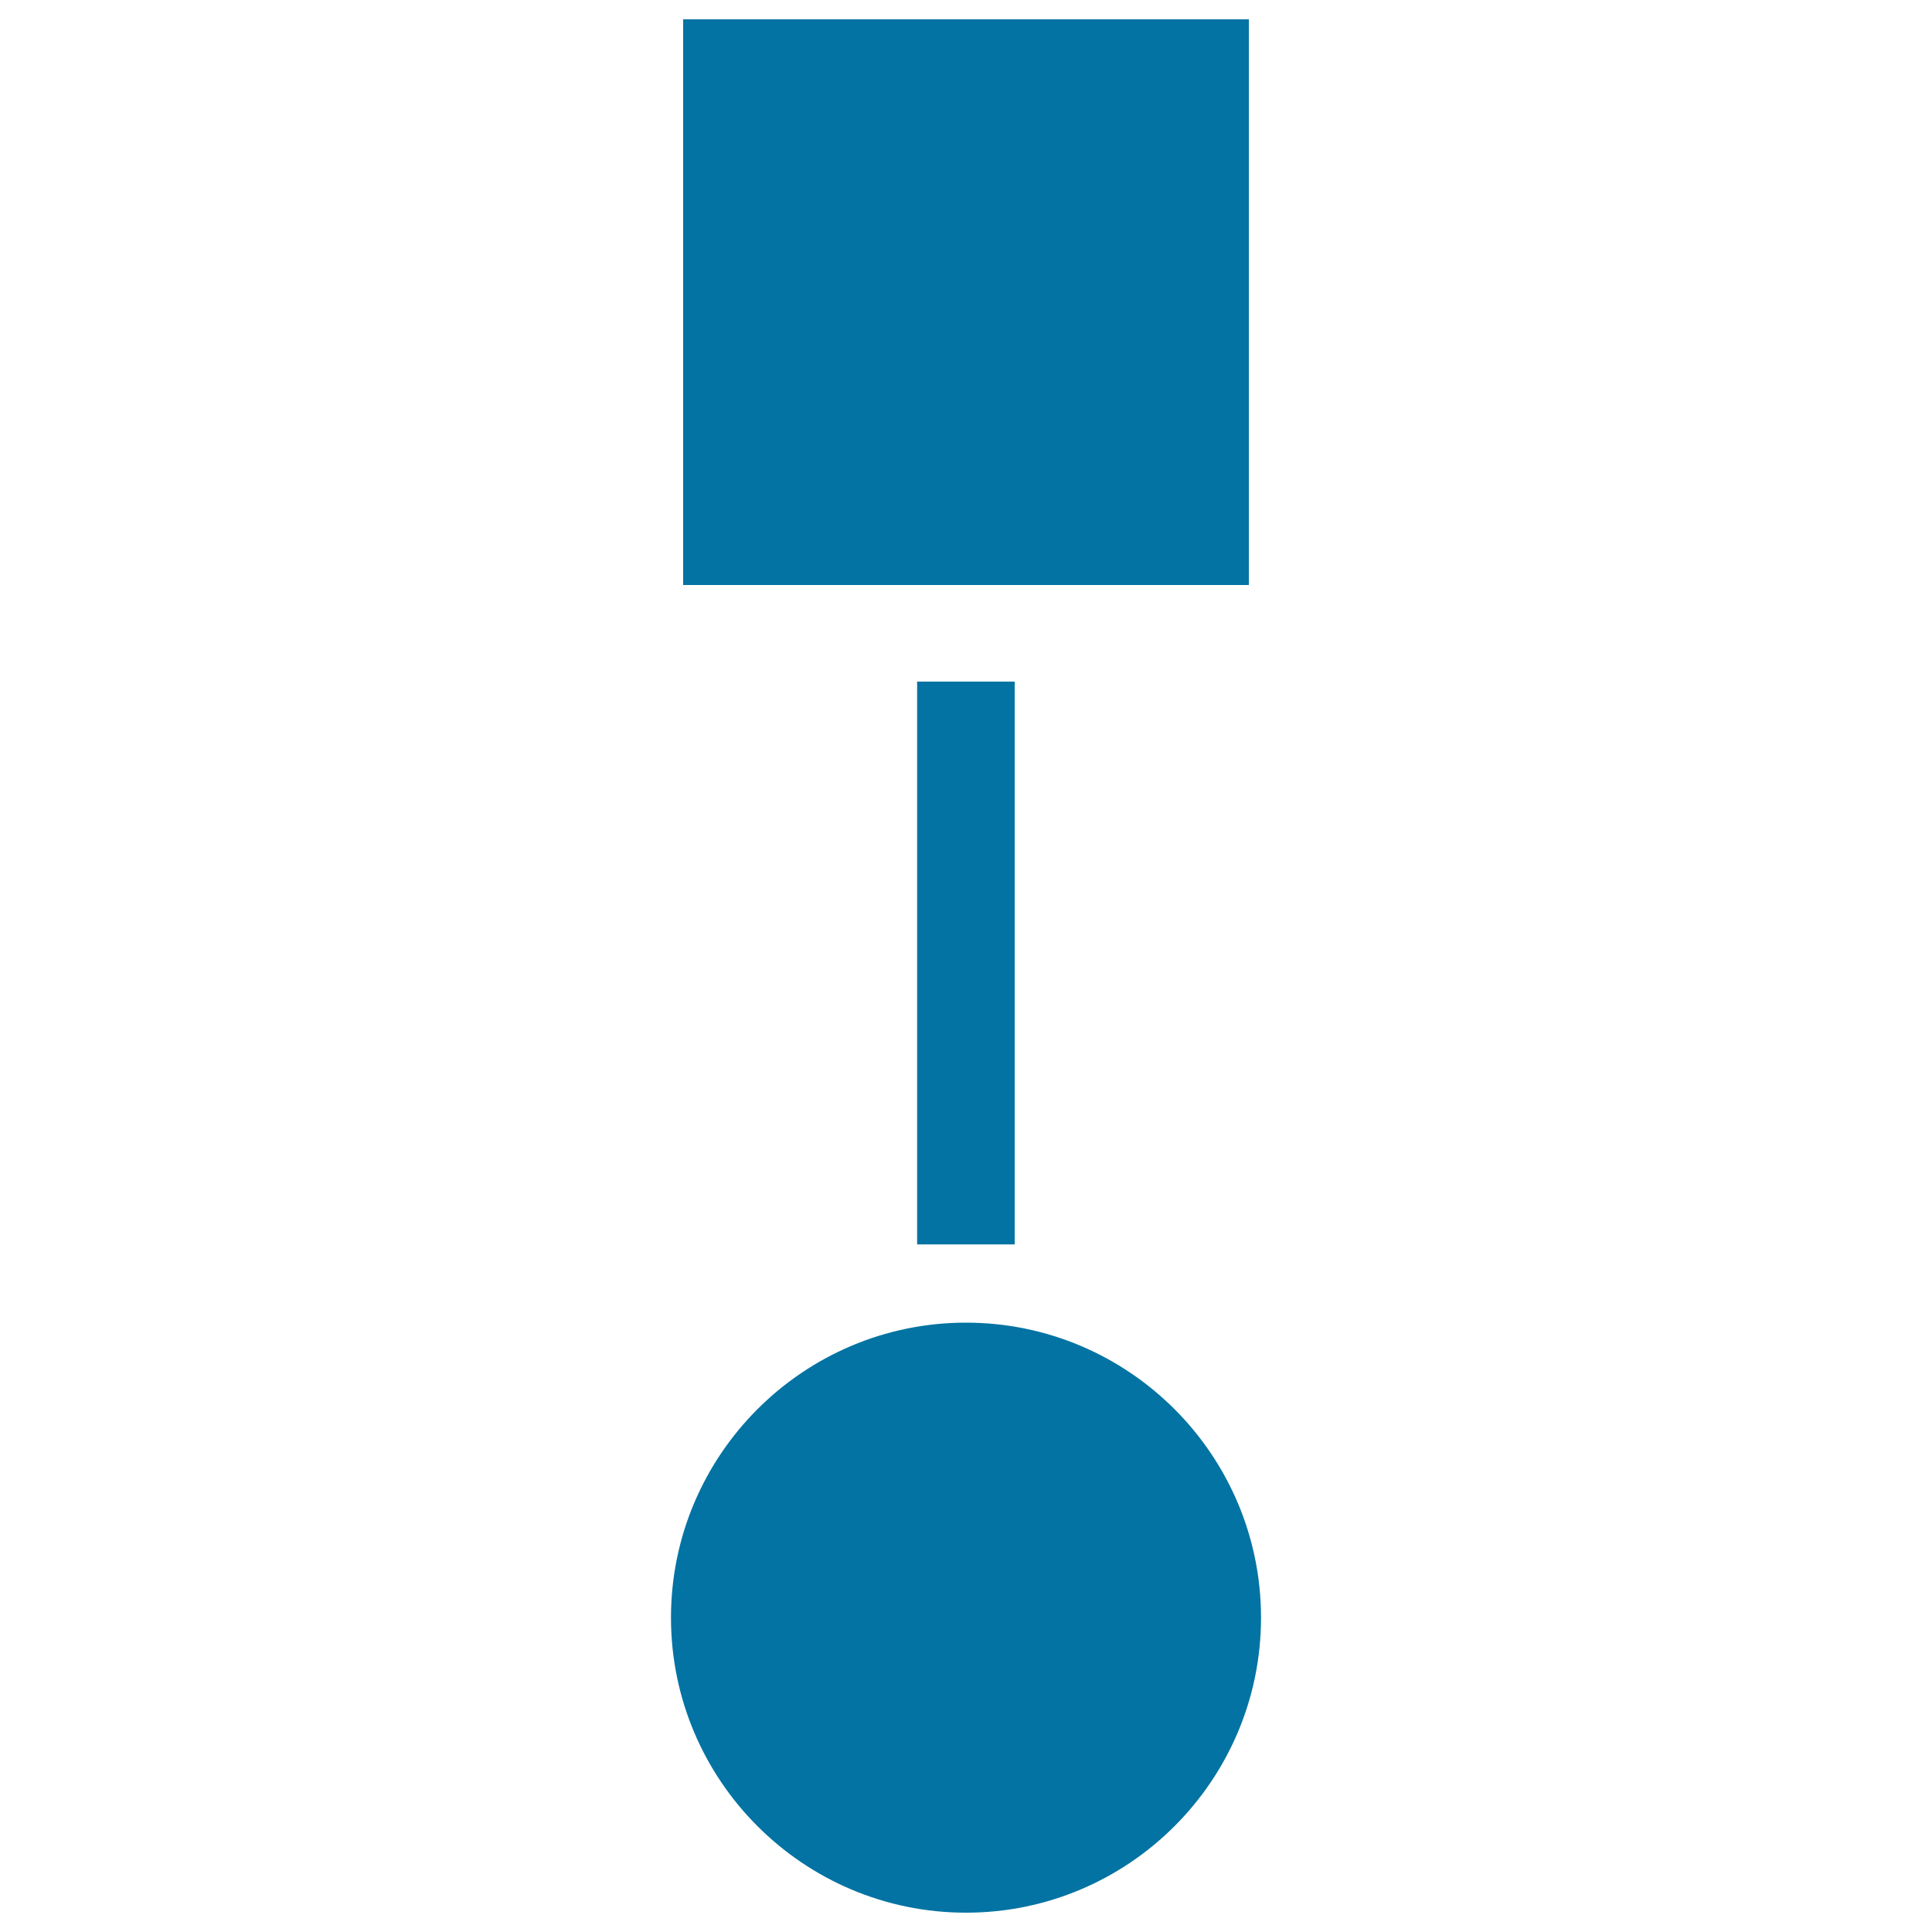
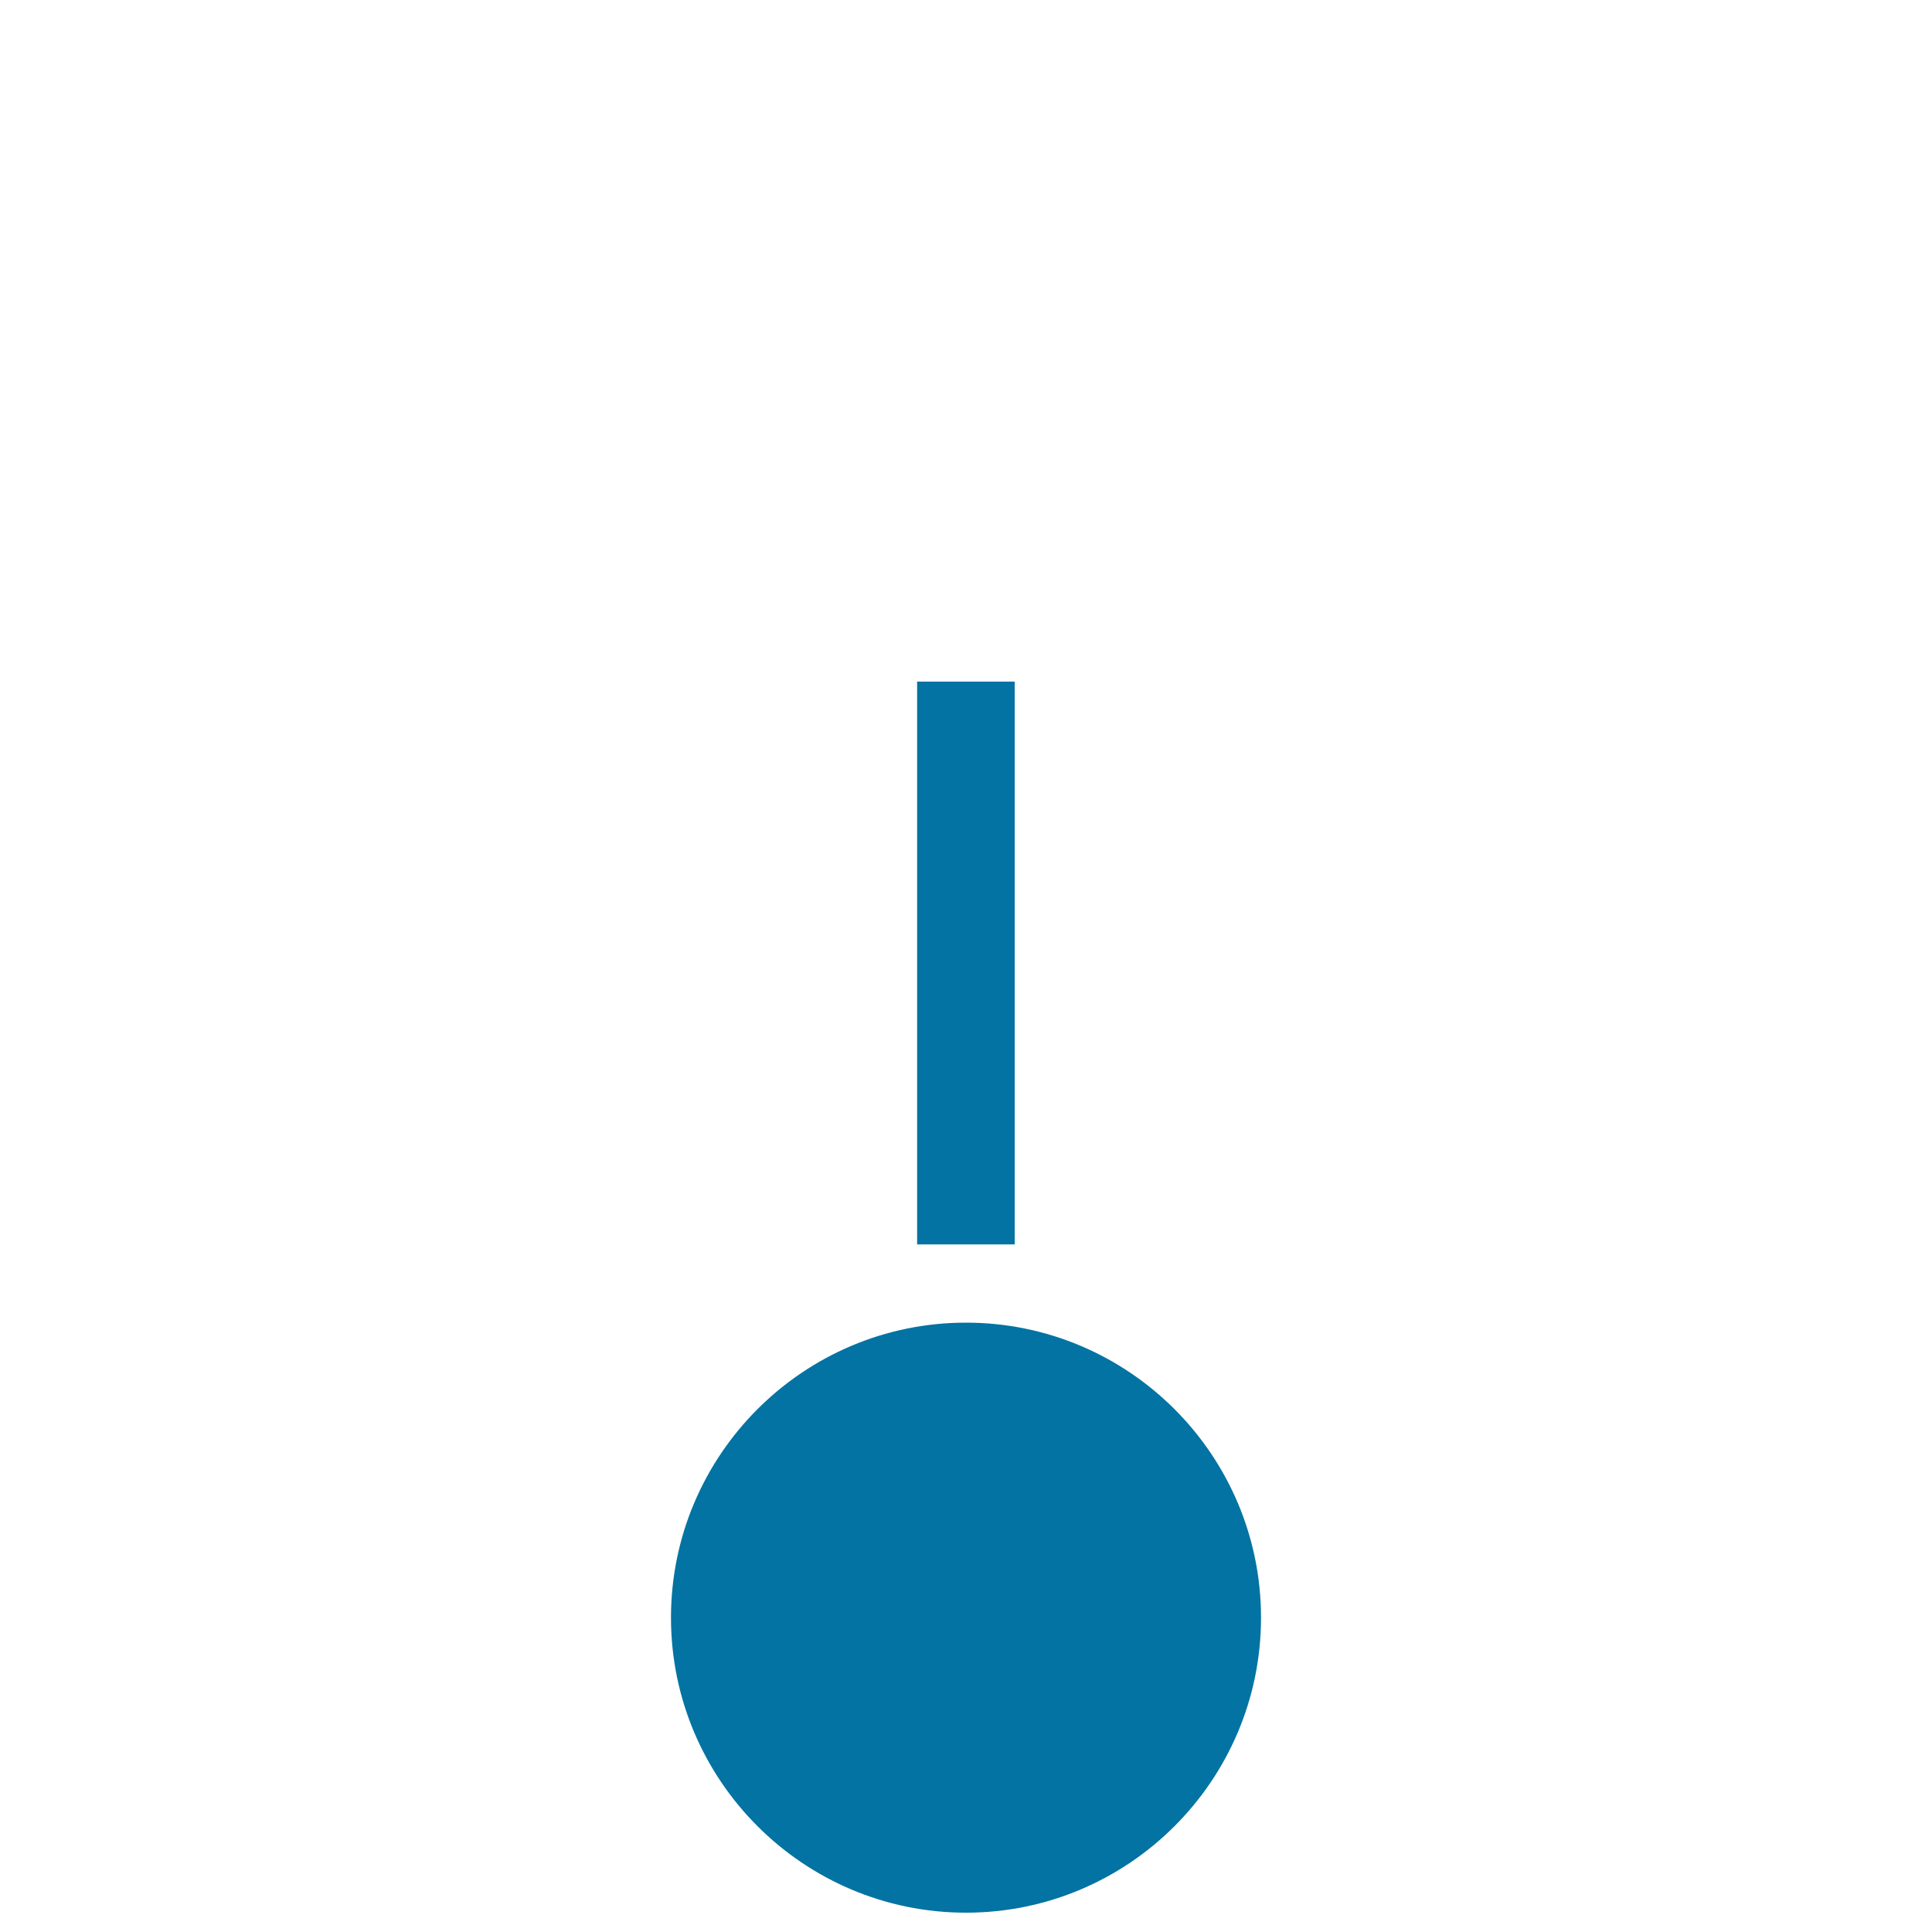
<svg xmlns="http://www.w3.org/2000/svg" viewBox="0 0 1000 1000" style="fill:#0273a2">
  <title>Square Connected To Circle Graphic SVG icon</title>
  <g>
    <g>
-       <rect x="353.6" y="10" width="292.8" height="292.8" />
      <rect x="474.7" y="352.8" width="50.5" height="291.3" />
      <path d="M500,684.6c-84.2,0-152.7,68.5-152.7,152.7c0,84.2,68.5,152.7,152.7,152.7s152.7-68.5,152.7-152.7C652.7,753.1,584.2,684.6,500,684.6z" />
    </g>
  </g>
</svg>